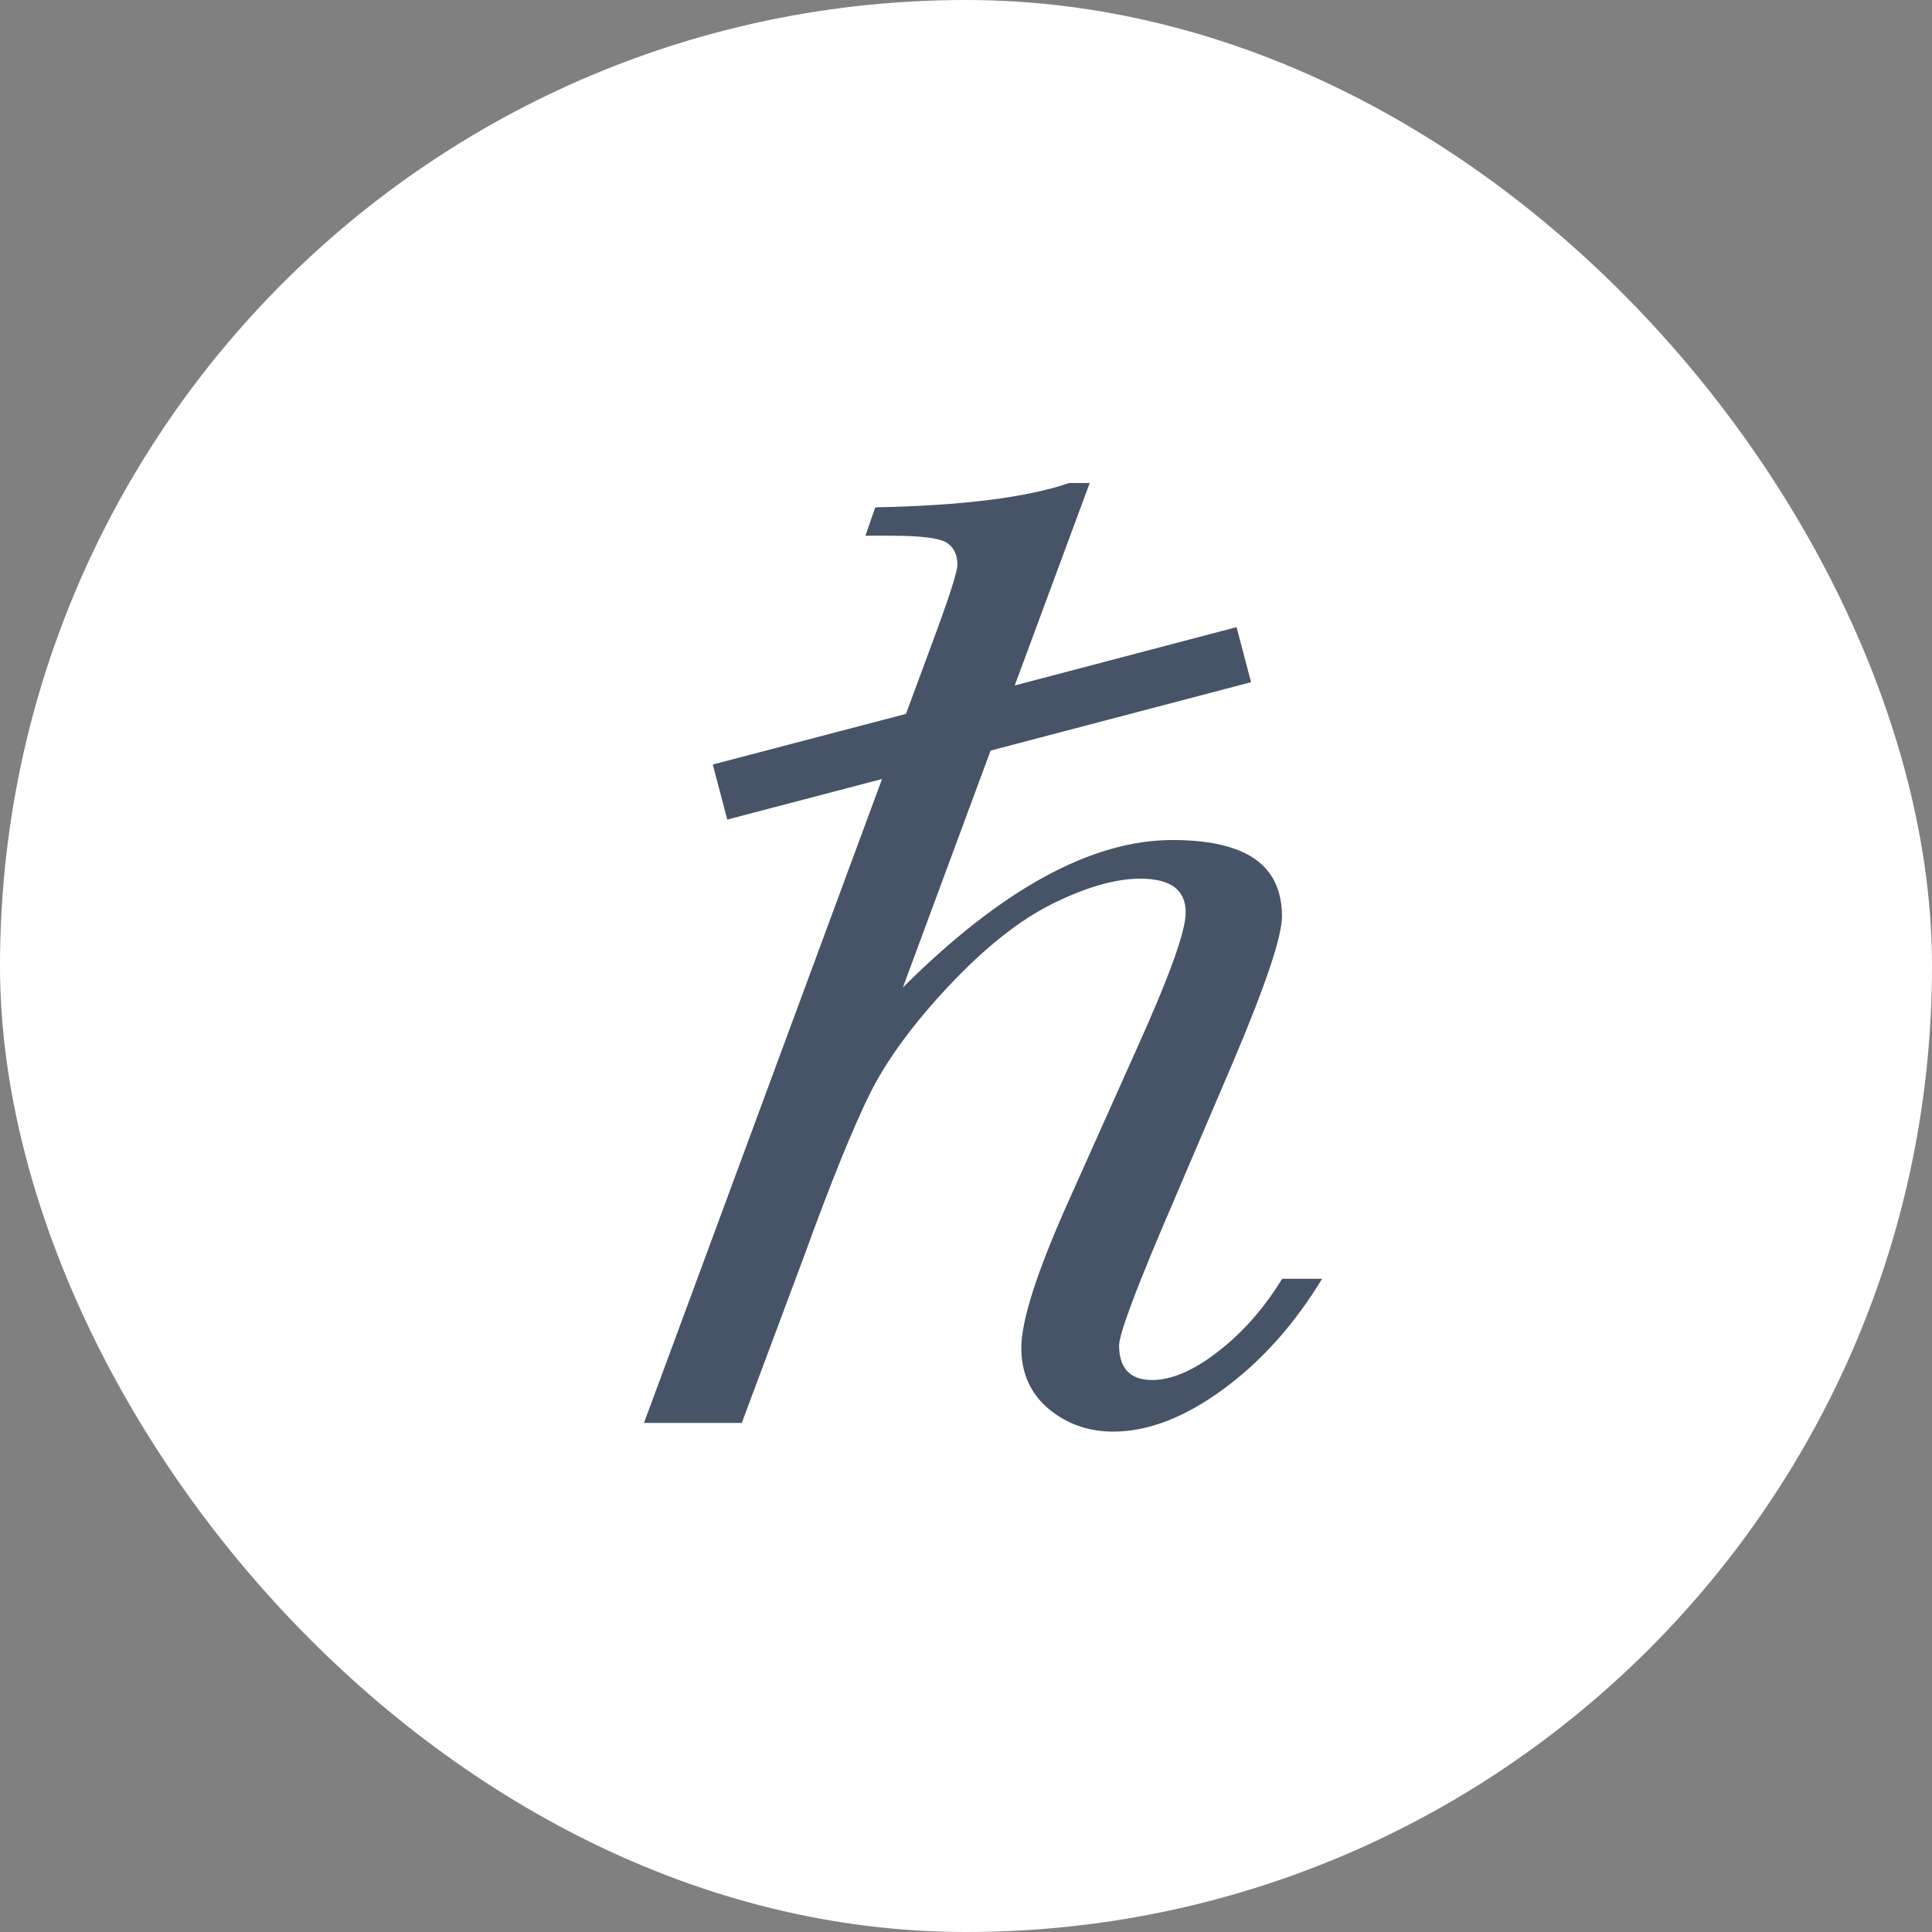
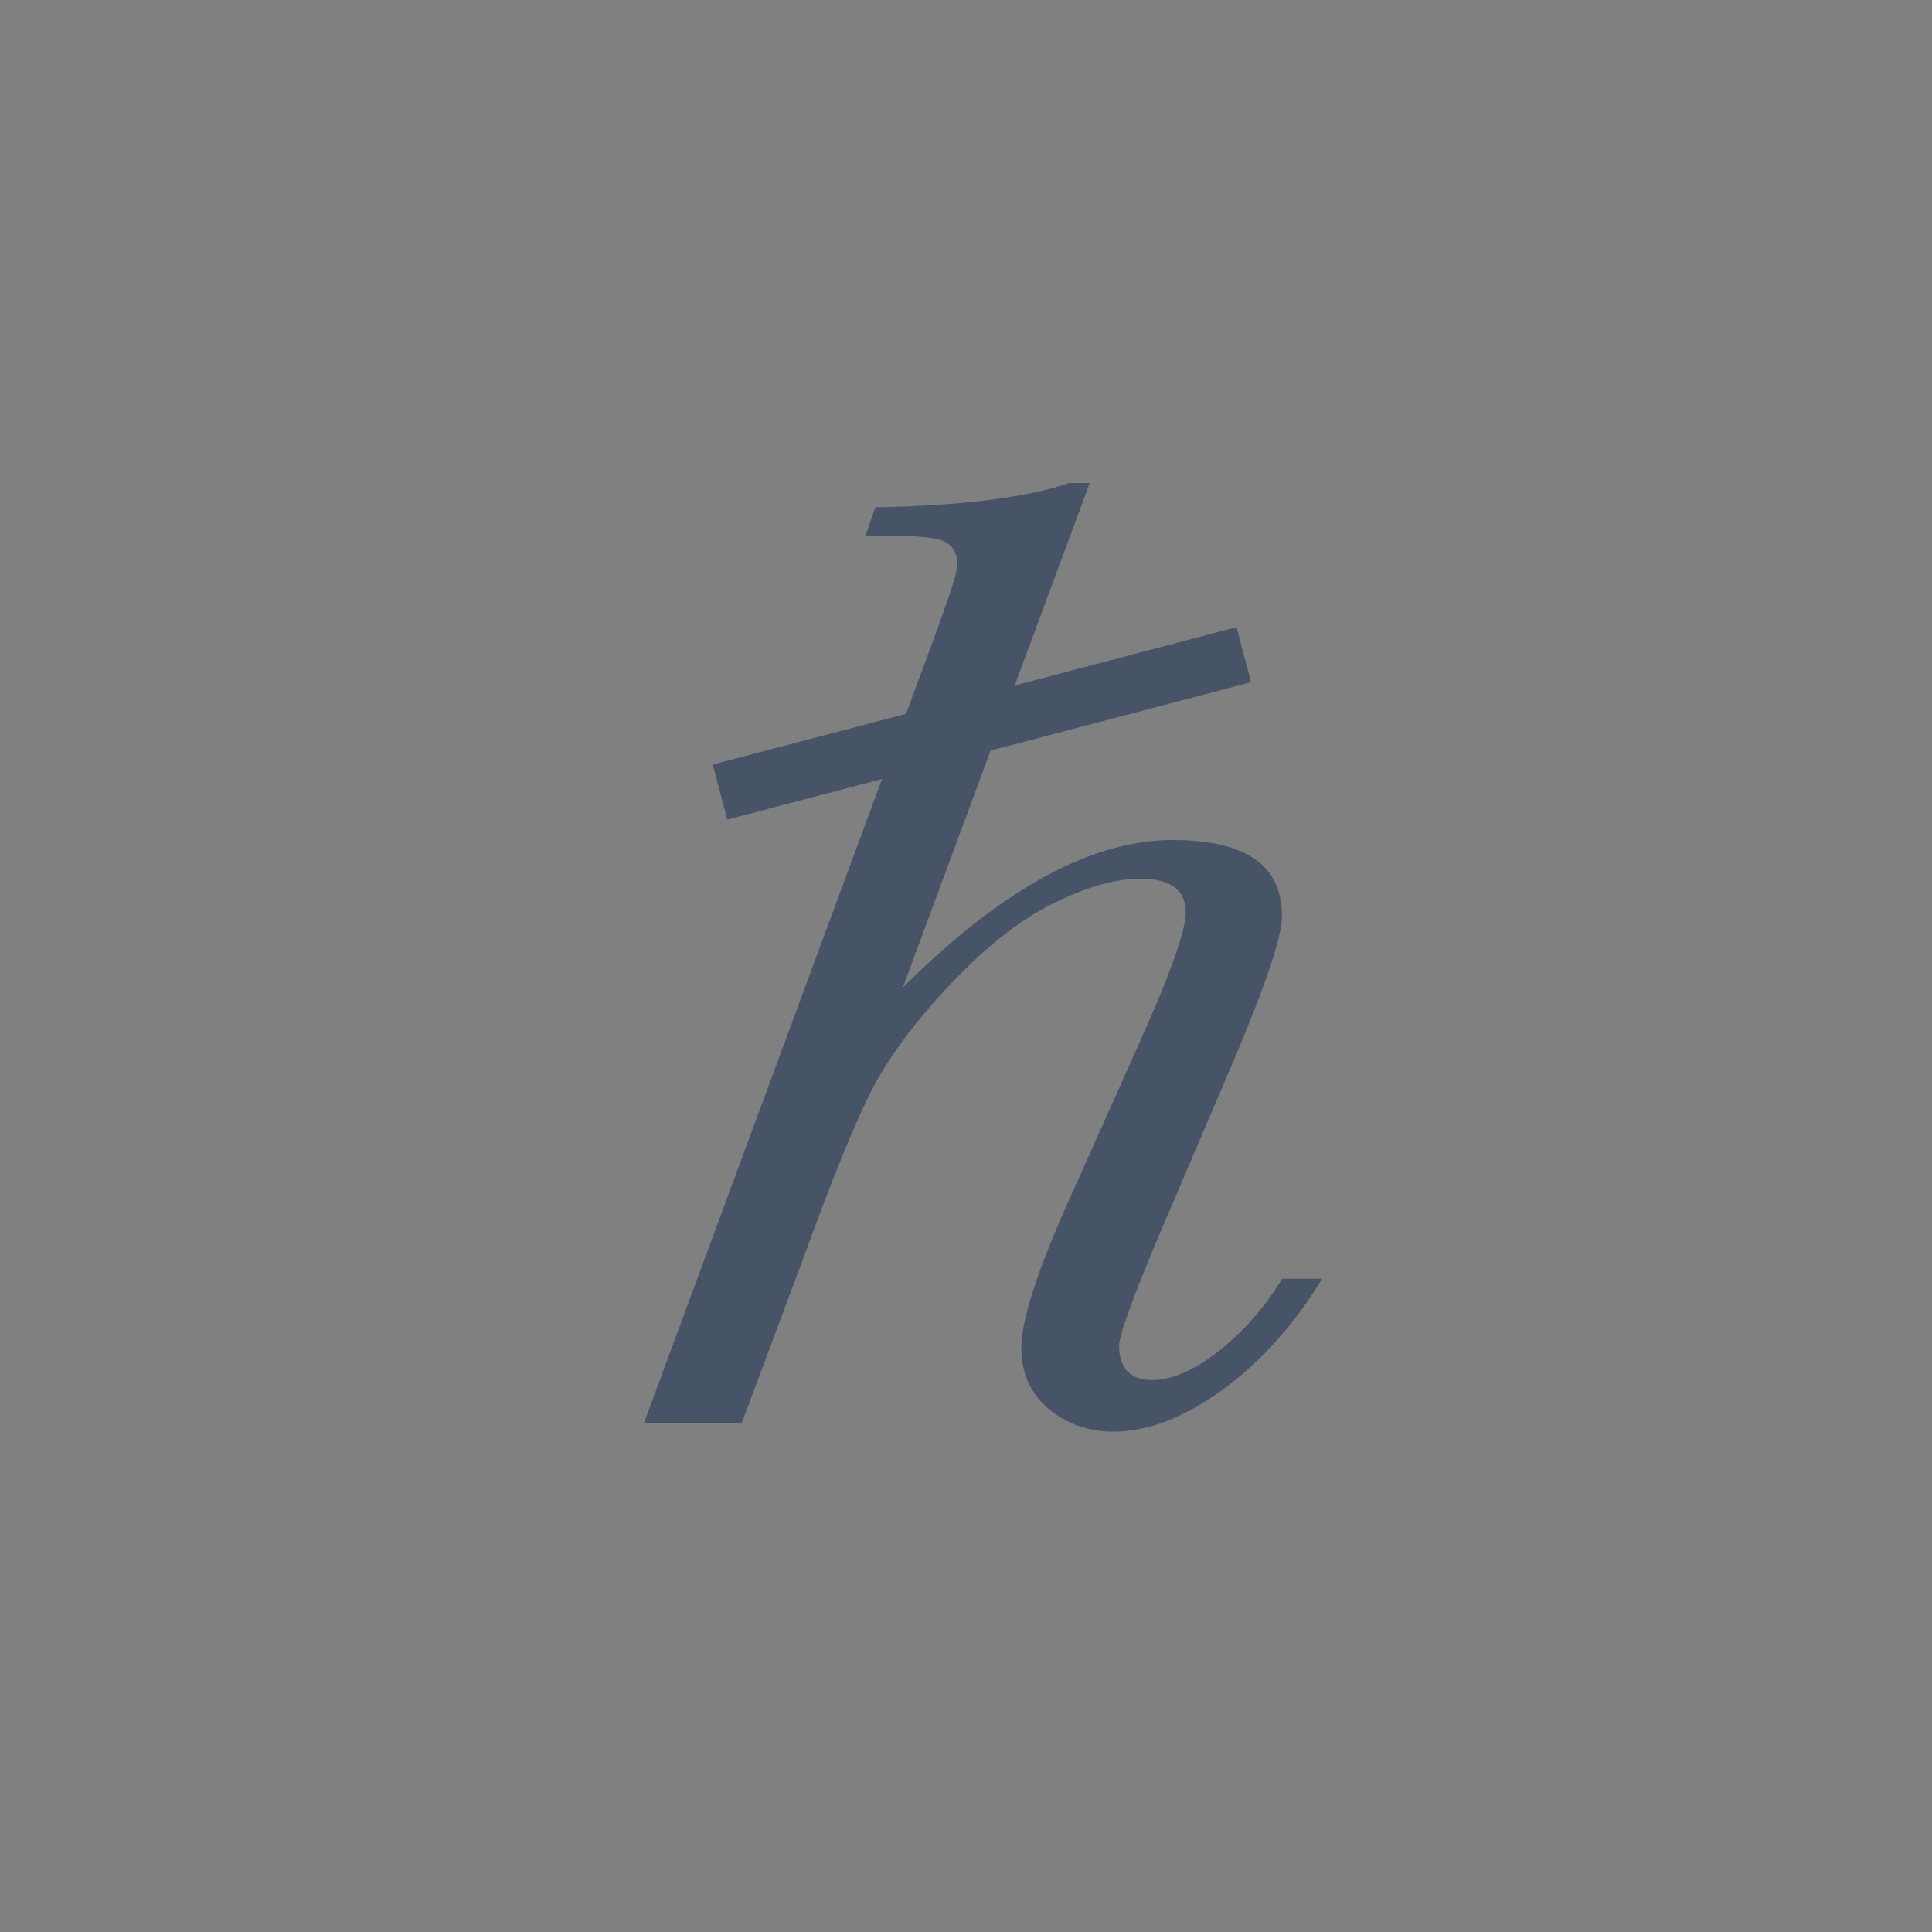
<svg xmlns="http://www.w3.org/2000/svg" width="48" height="48" viewBox="0 0 48 48" fill="none">
  <rect x="0" y="0" width="48" height="48" fill="#808080" stroke="none" />
-   <rect width="48" height="48" rx="24" fill="white" />
  <path d="M31.854 31.771C31.418 32.486 30.894 33.086 30.28 33.566C29.666 34.046 29.114 34.286 28.624 34.286C28.35 34.286 28.149 34.214 28.01 34.07C27.875 33.926 27.803 33.71 27.803 33.432C27.803 33.173 28.149 32.222 28.845 30.576L30.645 26.362C31.446 24.47 31.85 23.27 31.85 22.766C31.85 22.128 31.624 21.653 31.178 21.341C30.726 21.029 30.045 20.87 29.133 20.87C27.117 20.87 24.885 22.09 22.432 24.533L24.611 18.648L31.082 16.949L30.722 15.581L25.211 17.03L27.074 12H26.565C25.514 12.36 23.91 12.562 21.746 12.605L21.501 13.31H22.154C22.874 13.31 23.33 13.368 23.512 13.478C23.694 13.589 23.786 13.776 23.786 14.03C23.786 14.208 23.579 14.846 23.171 15.946L22.509 17.736L17.709 18.994L18.069 20.362L21.914 19.354L16 35.352H18.429L19.979 31.205C20.646 29.366 21.189 28.032 21.602 27.192C22.019 26.352 22.672 25.454 23.574 24.494C24.472 23.539 25.336 22.853 26.166 22.445C26.997 22.037 27.717 21.83 28.331 21.83C28.71 21.83 28.994 21.902 29.181 22.042C29.363 22.181 29.459 22.392 29.459 22.67C29.459 23.131 29.056 24.25 28.254 26.03L26.517 29.909C25.754 31.622 25.374 32.818 25.374 33.485C25.374 34.114 25.6 34.618 26.046 34.997C26.498 35.376 27.035 35.568 27.659 35.568C28.518 35.568 29.421 35.222 30.376 34.526C31.331 33.83 32.152 32.914 32.848 31.771H31.854Z" fill="#475467" />
</svg>